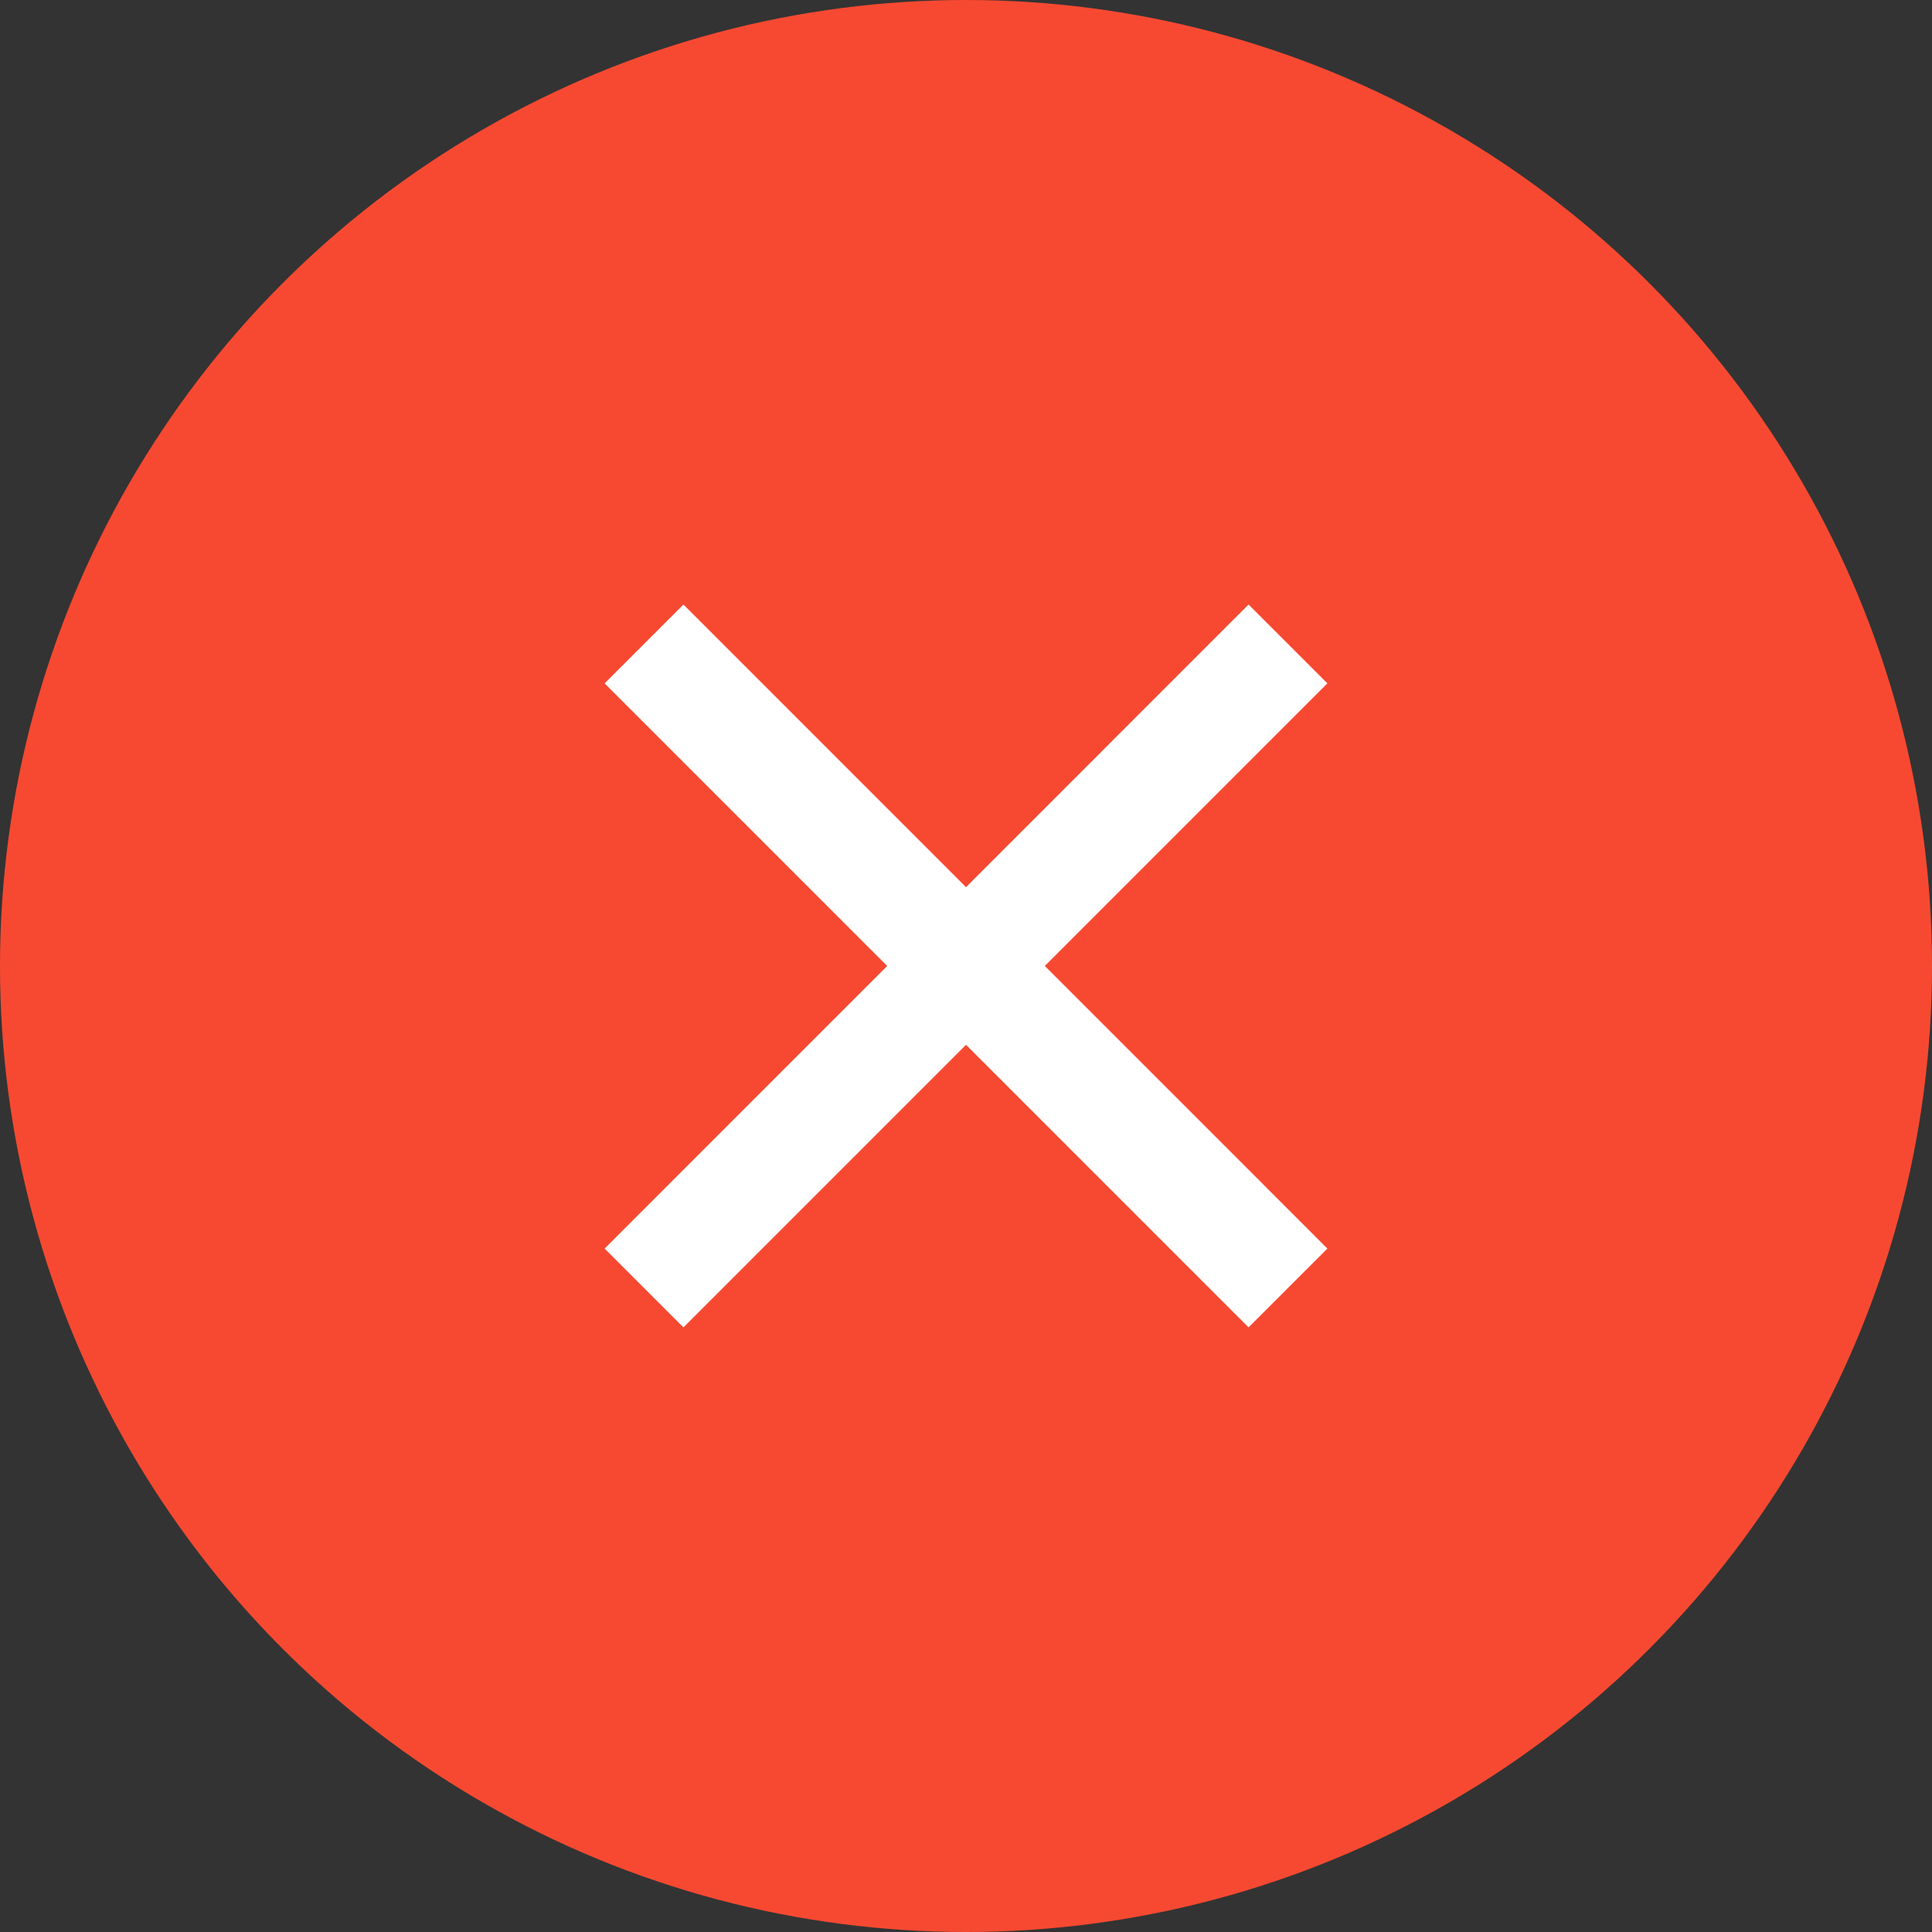
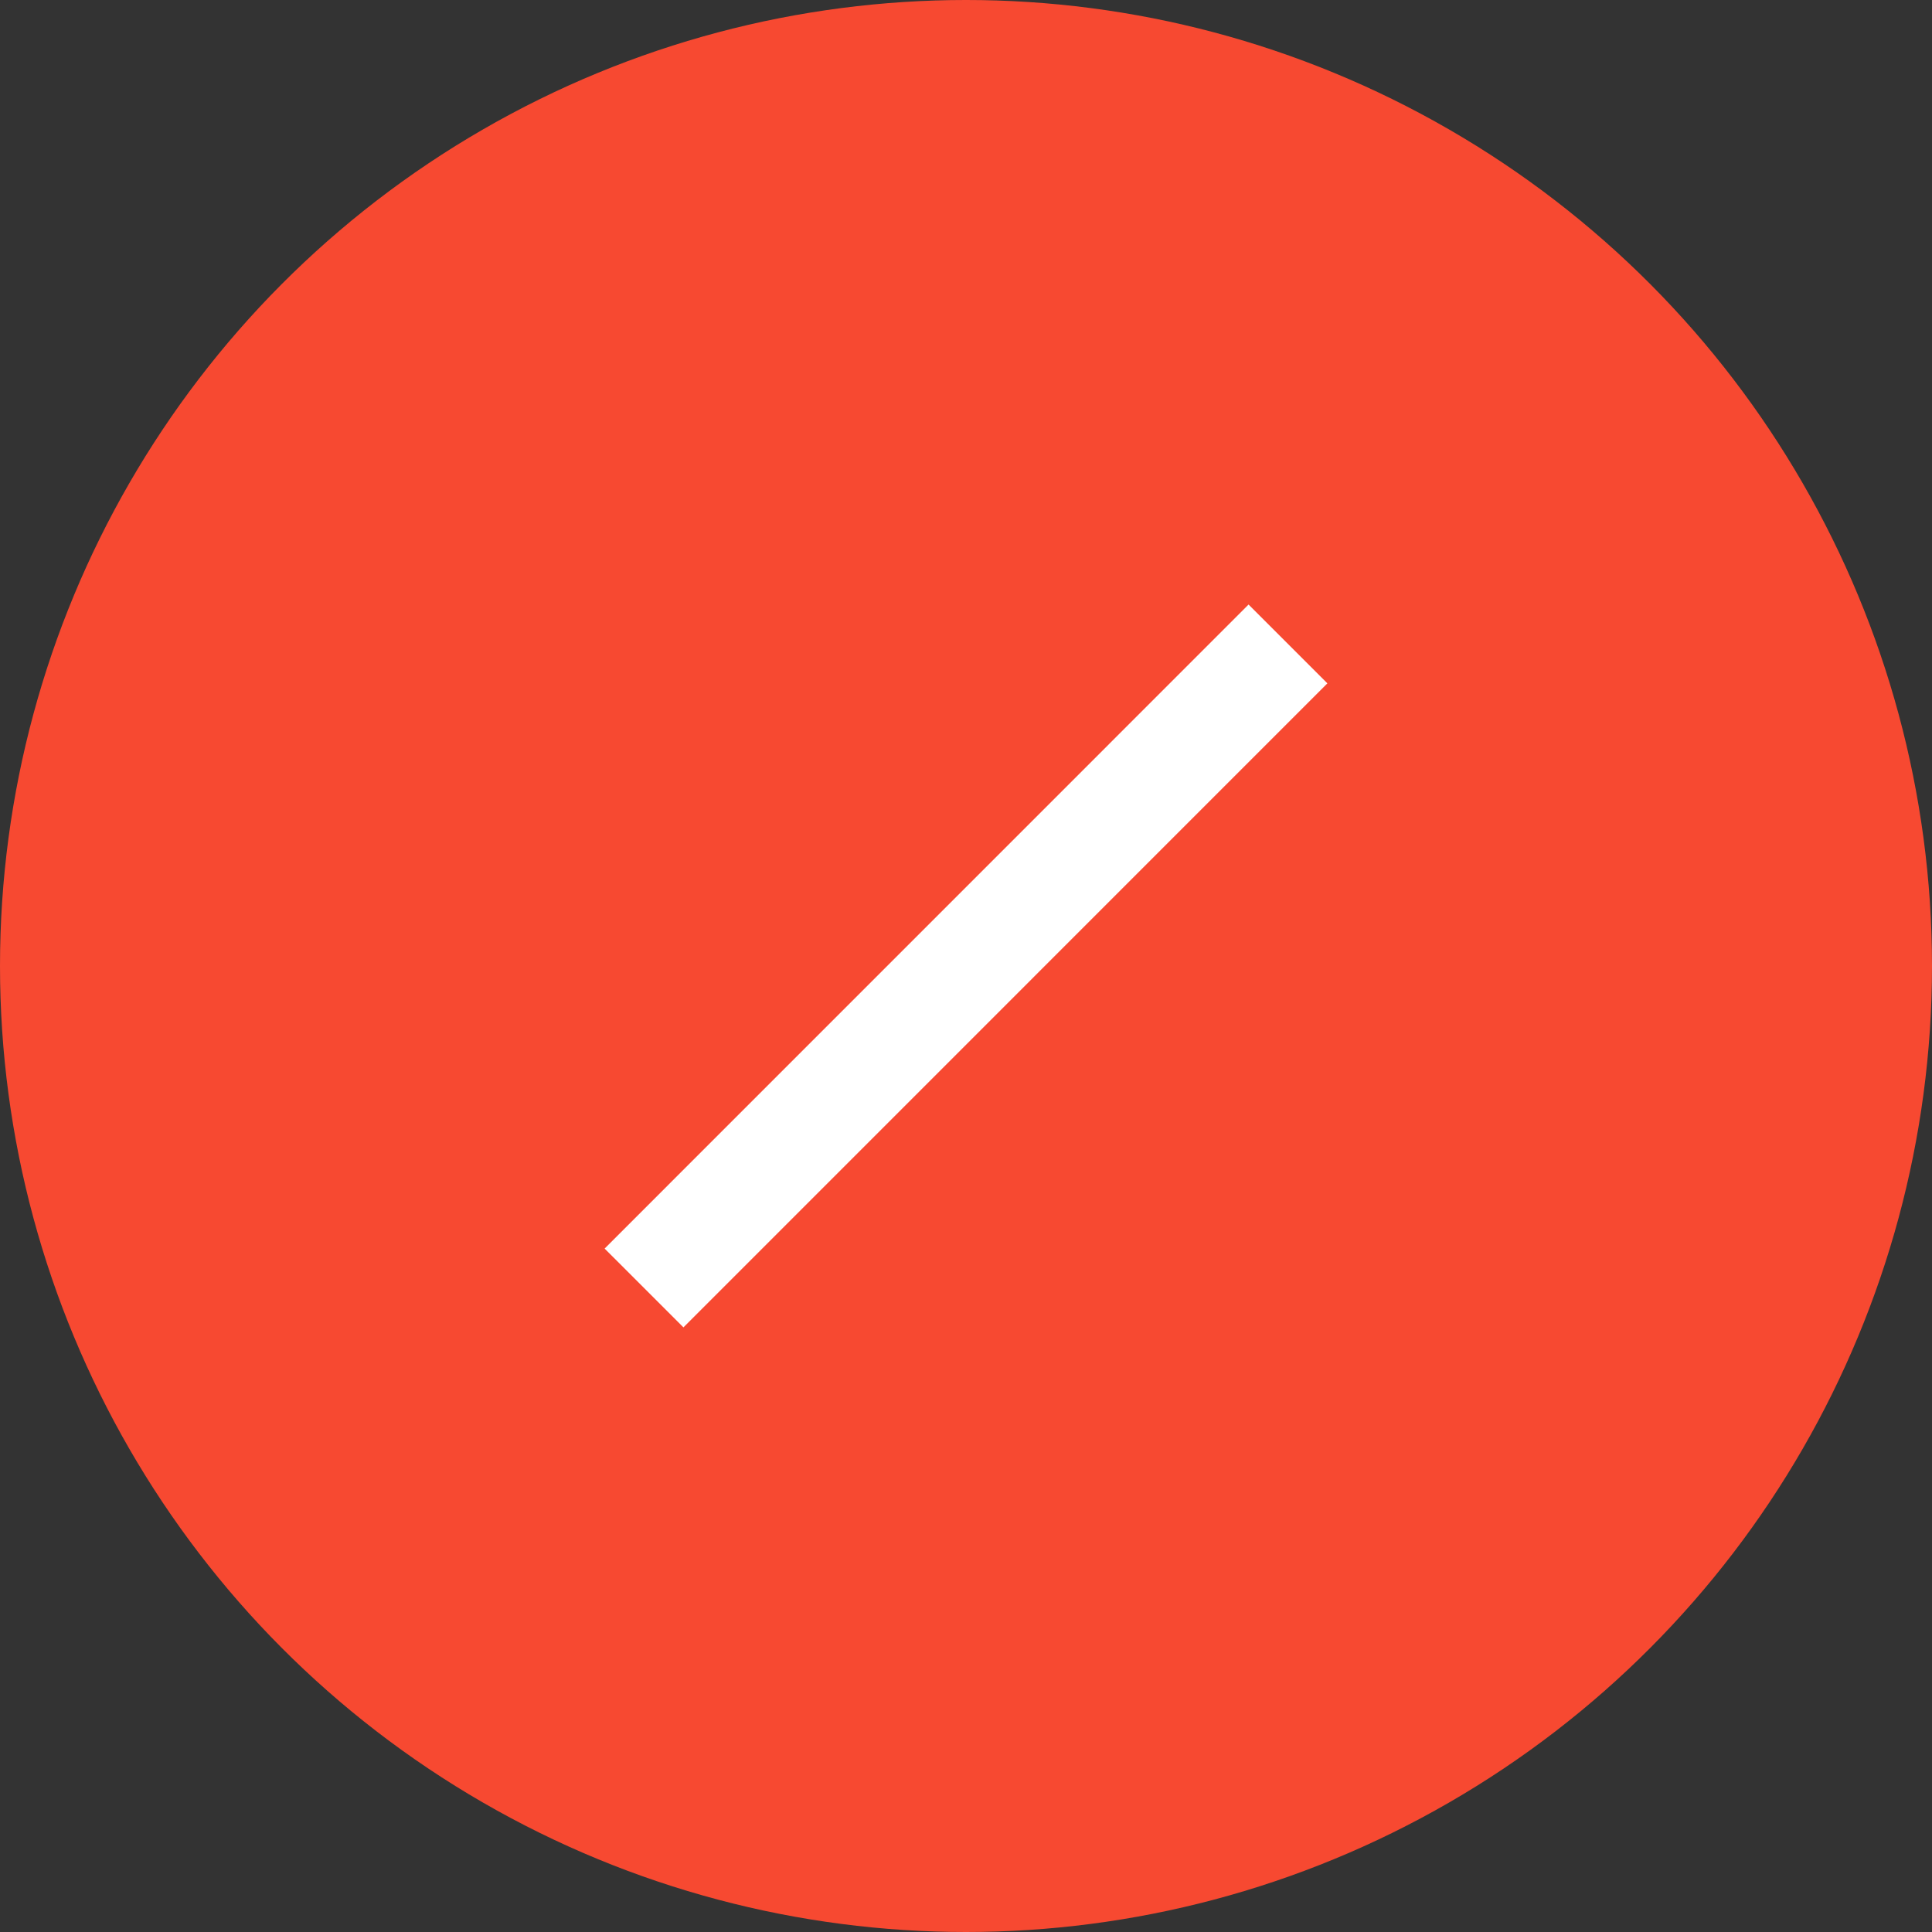
<svg xmlns="http://www.w3.org/2000/svg" width="26" height="26" viewBox="0 0 26 26" fill="none">
  <rect x="0" y="0" width="26" height="26" fill="#333333" stroke="none" />
  <circle cx="13" cy="13" r="13" fill="#F74931" />
-   <path d="M8.667 8.666L17.333 17.333" stroke="white" stroke-width="1.5" />
  <path d="M17.333 8.666L8.667 17.333" stroke="white" stroke-width="1.5" />
</svg>